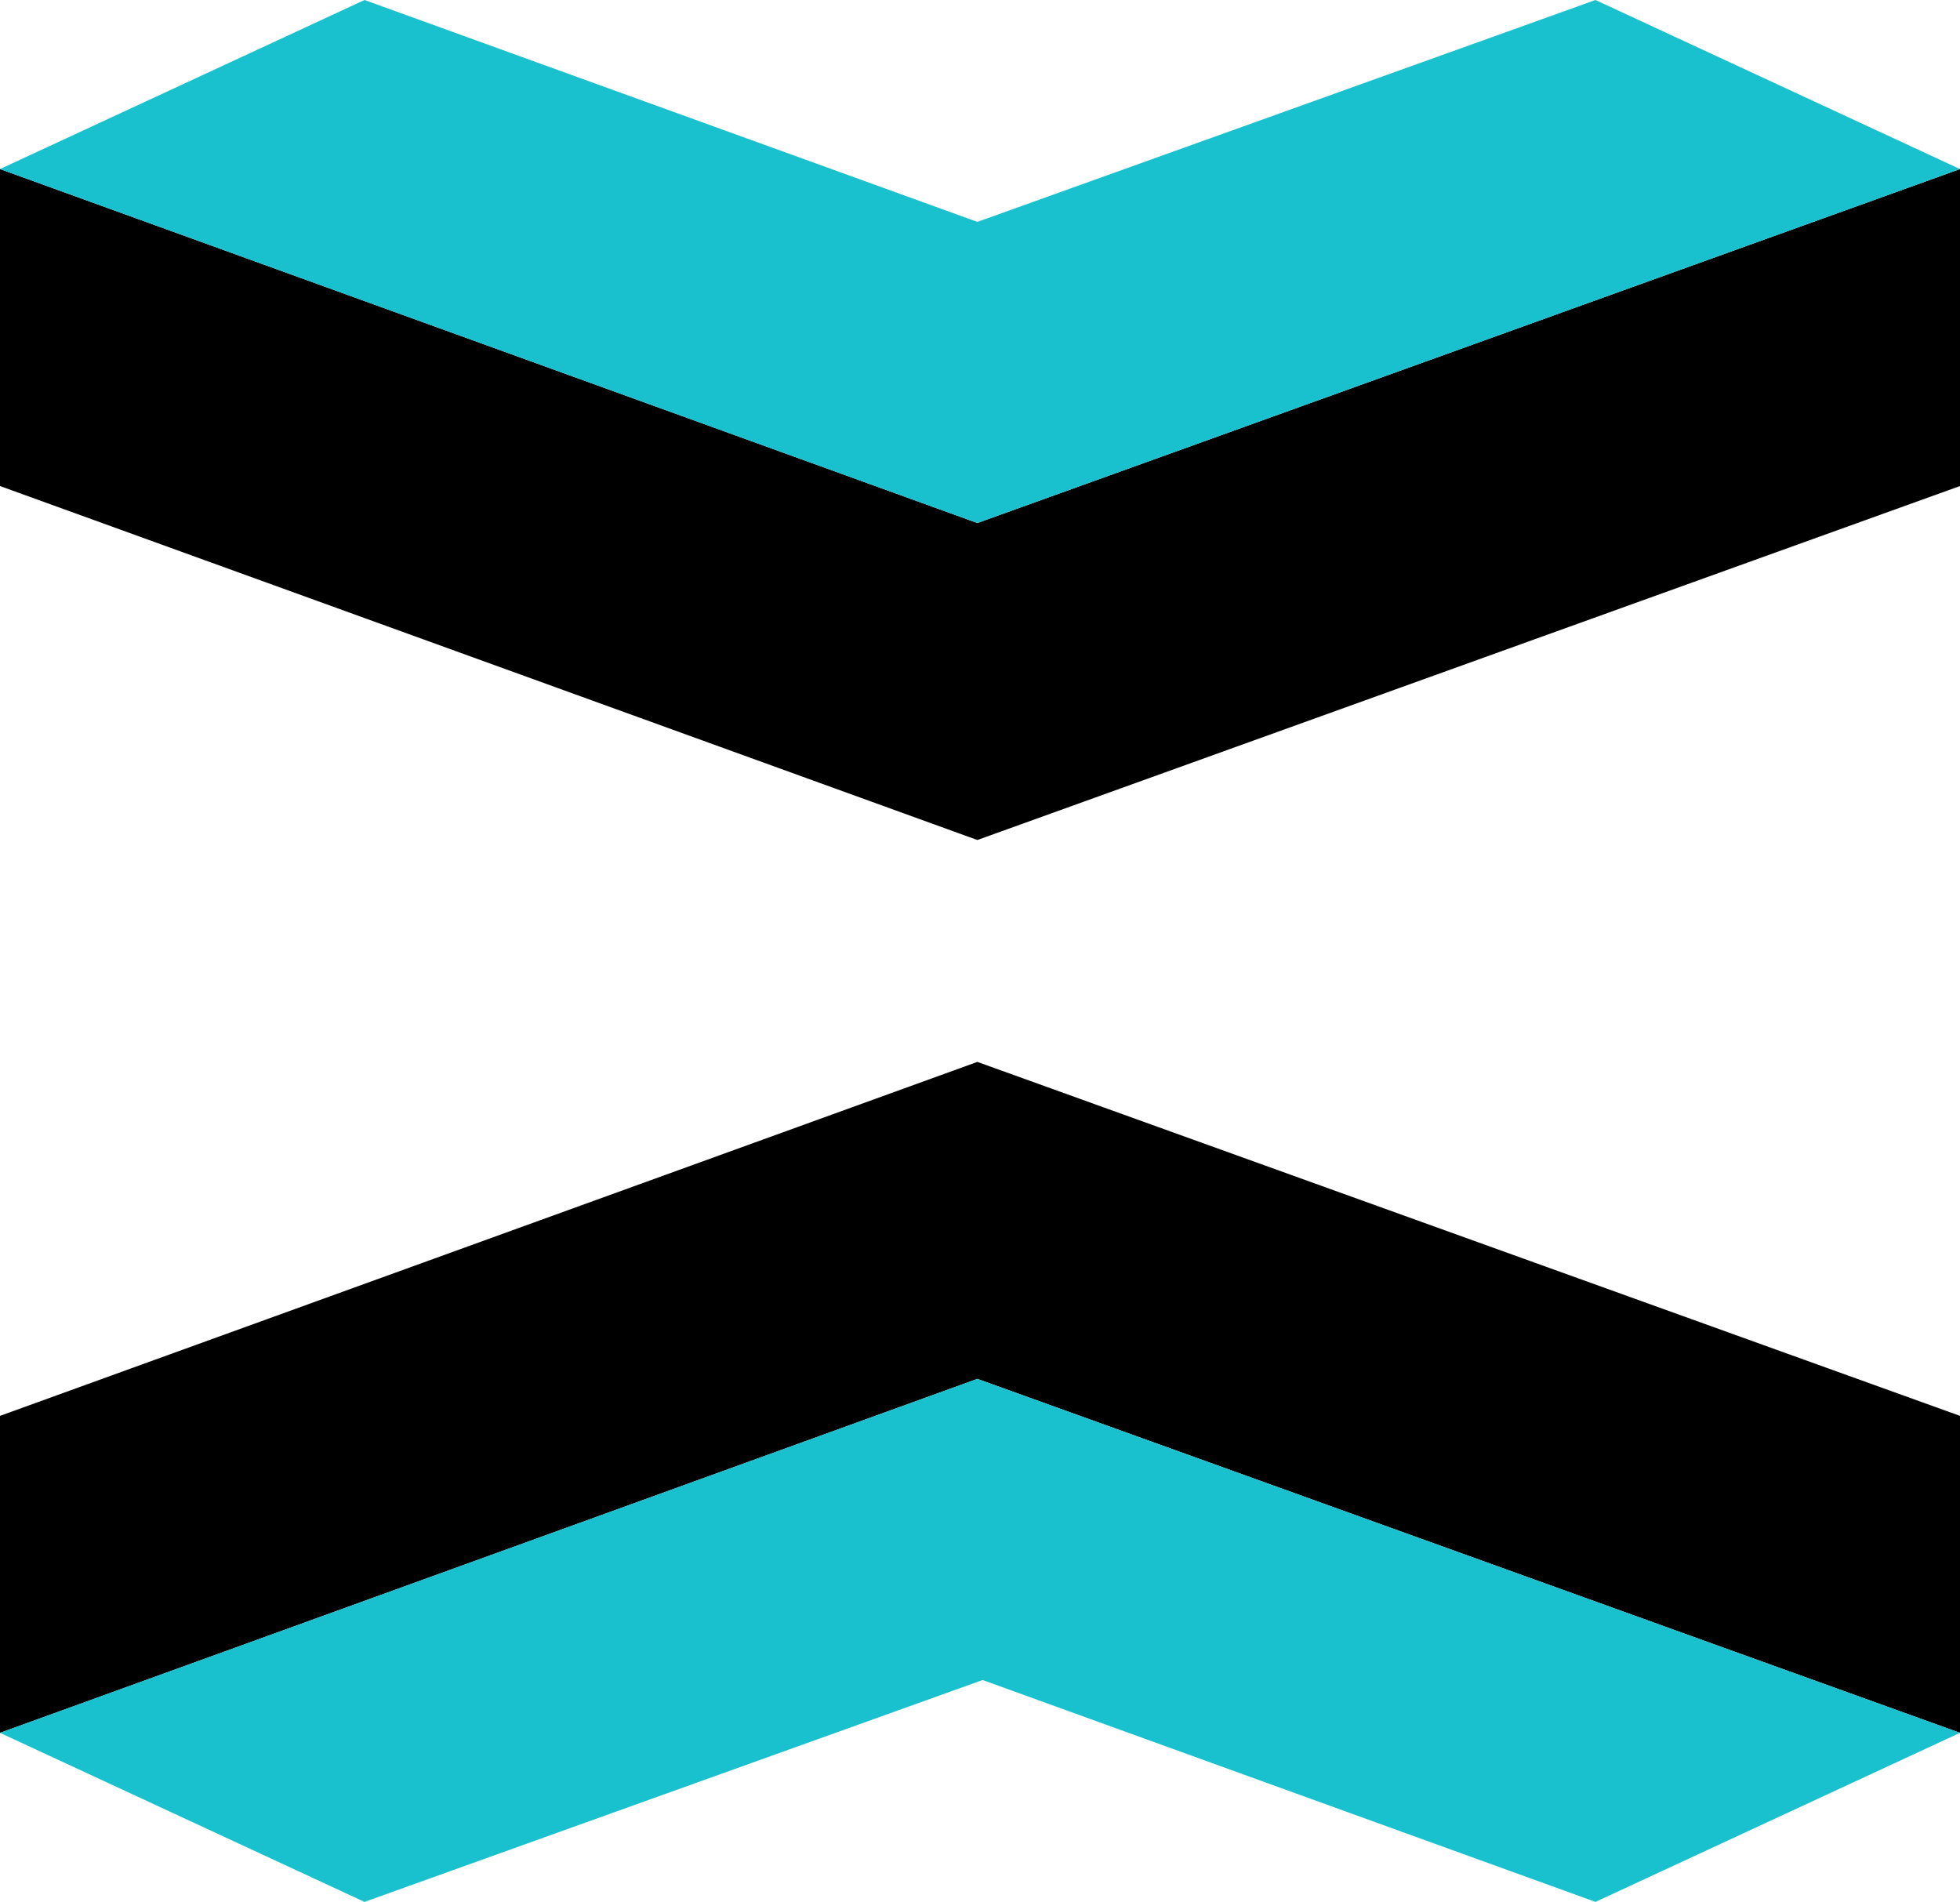
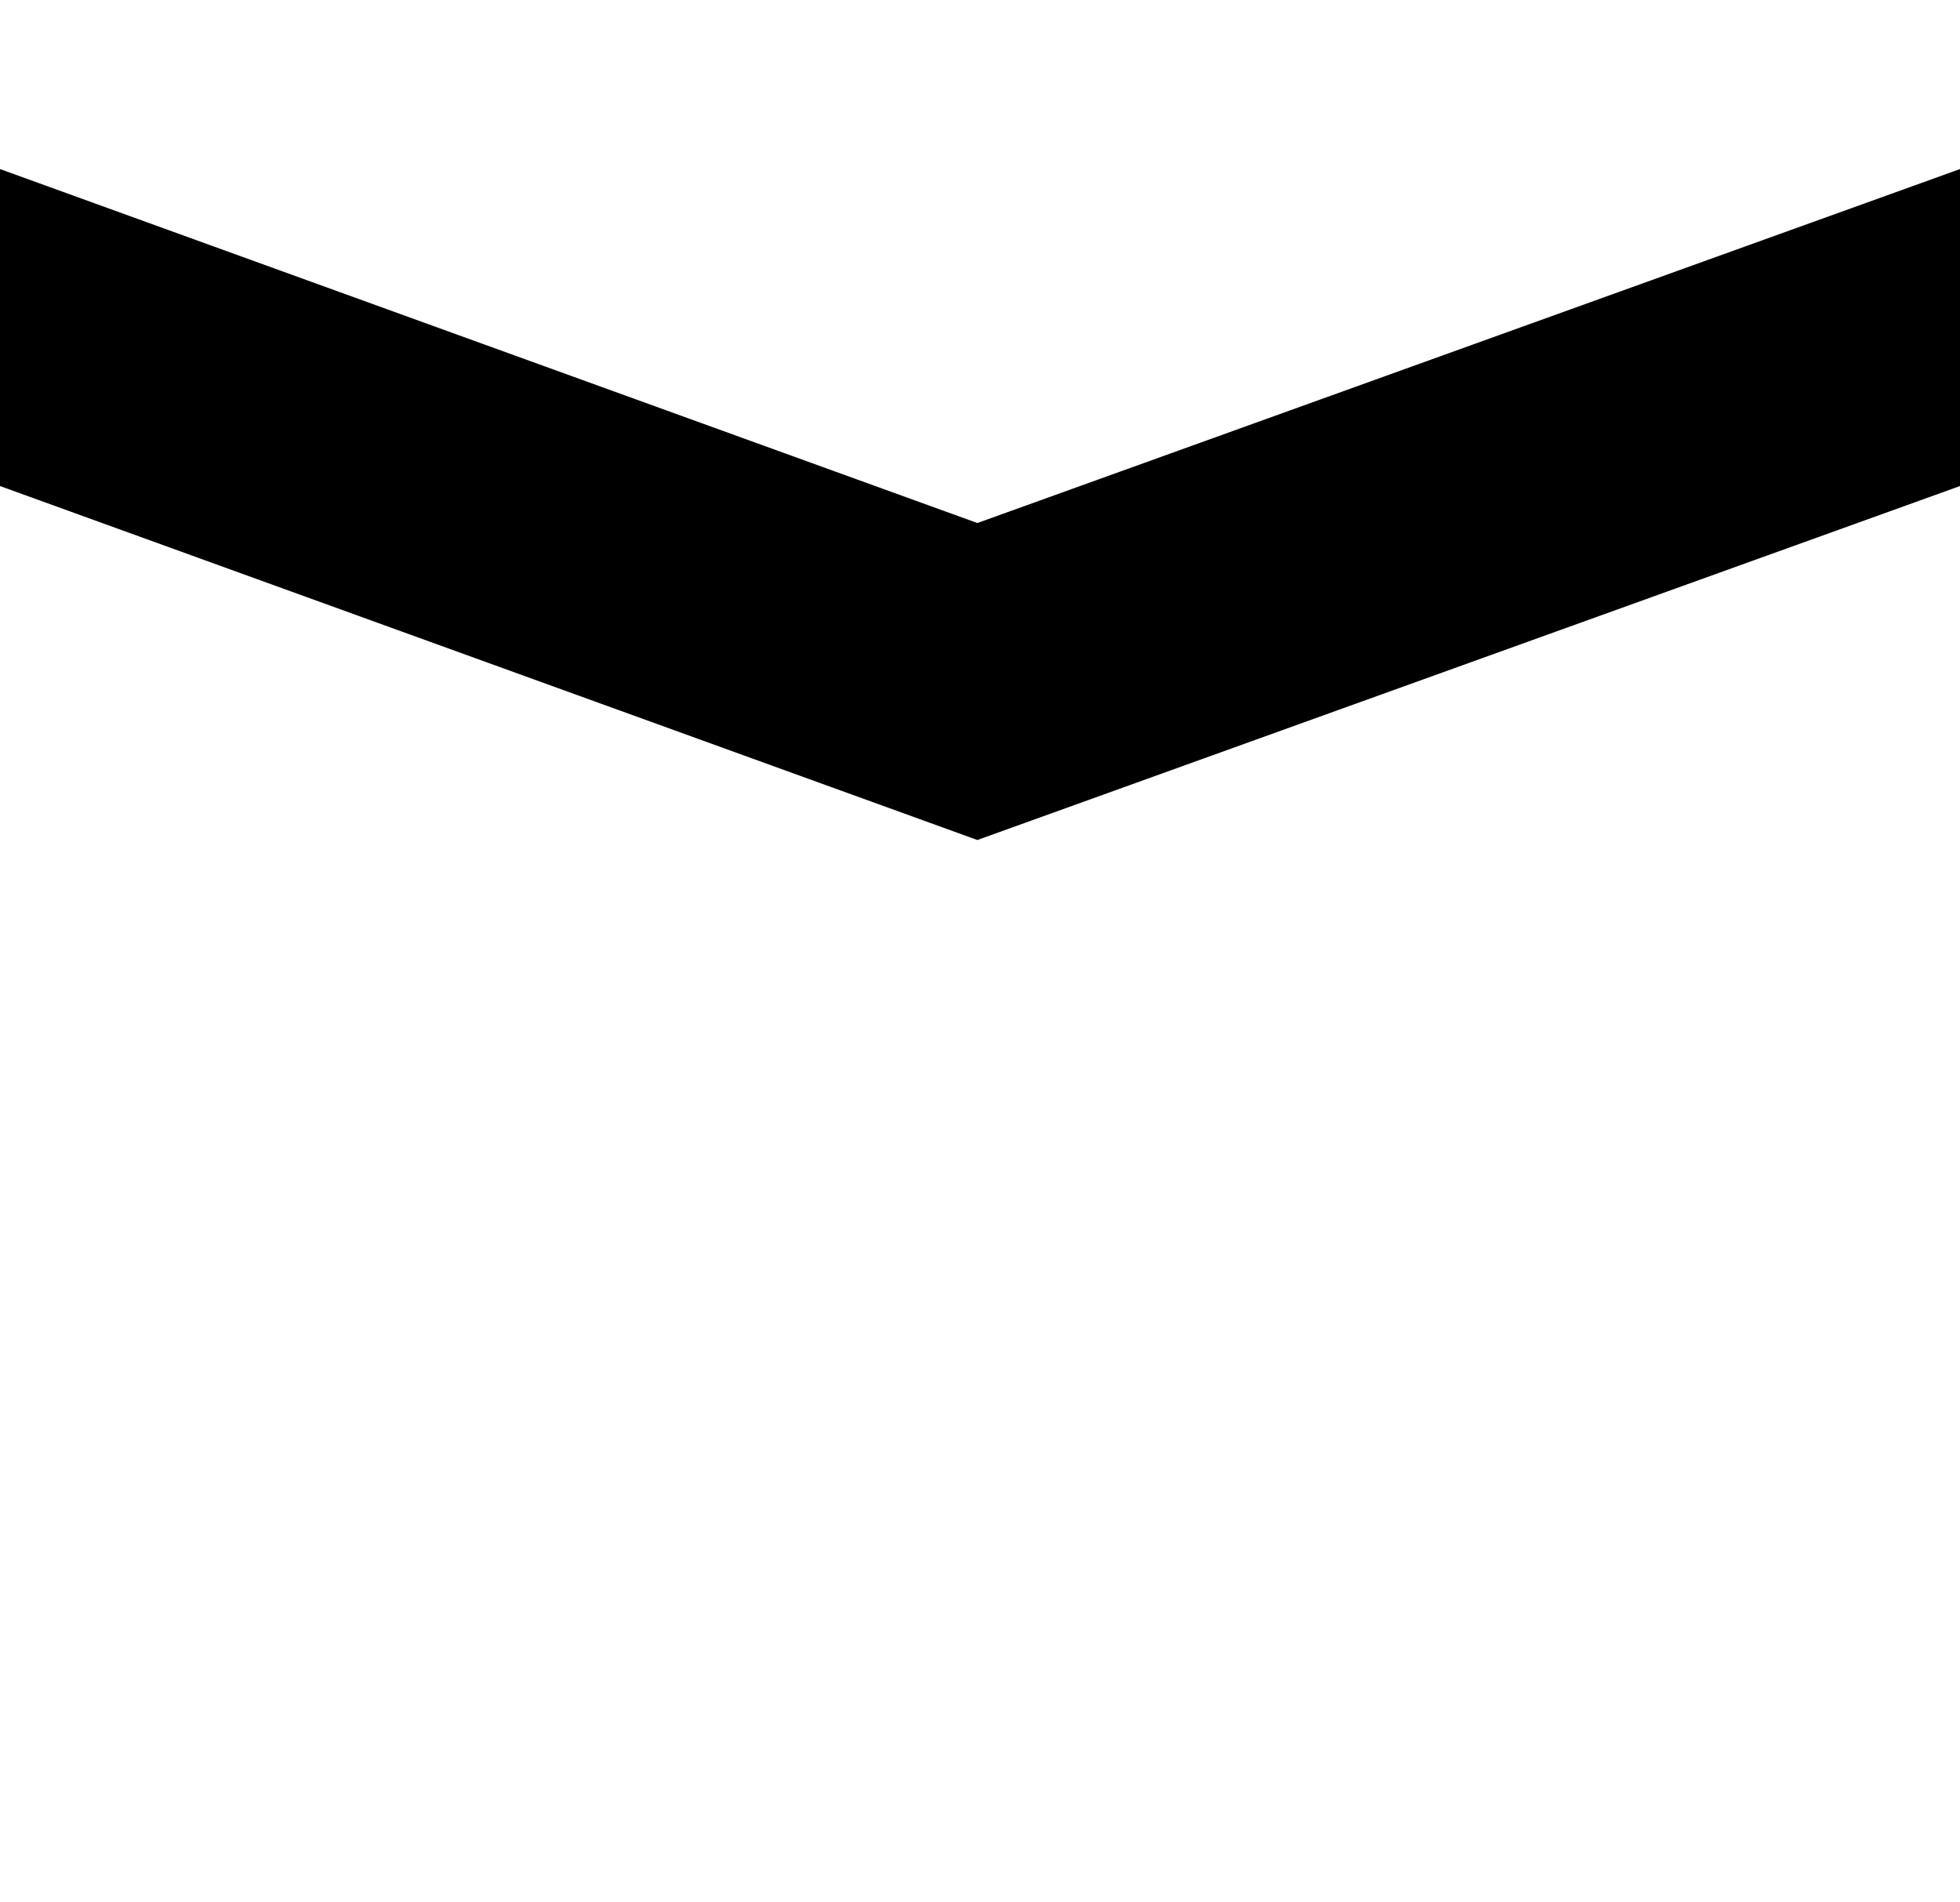
<svg xmlns="http://www.w3.org/2000/svg" version="1.1" id="Layer_1" x="0px" y="0px" viewBox="0 0 37.1 36" style="enable-background:new 0 0 37.1 36;" xml:space="preserve">
  <style type="text/css">
	.st0{fill:#19C1CE;}
</style>
-   <path d="M18.5,26.1l18.6,6.7v-6l-18.6-6.7L0,26.8v6L18.5,26.1z" />
-   <path class="st0" d="M18.5,26.1L0,32.8L6.9,36l11.7-4.2L30.2,36l6.9-3.2L18.5,26.1z" />
  <path d="M18.5,9.9L0,3.2v6l18.5,6.7l18.6-6.7v-6L18.5,9.9z" />
-   <path class="st0" d="M18.5,9.9l18.6-6.7L30.2,0L18.5,4.2L6.9,0L0,3.2L18.5,9.9z" />
</svg>